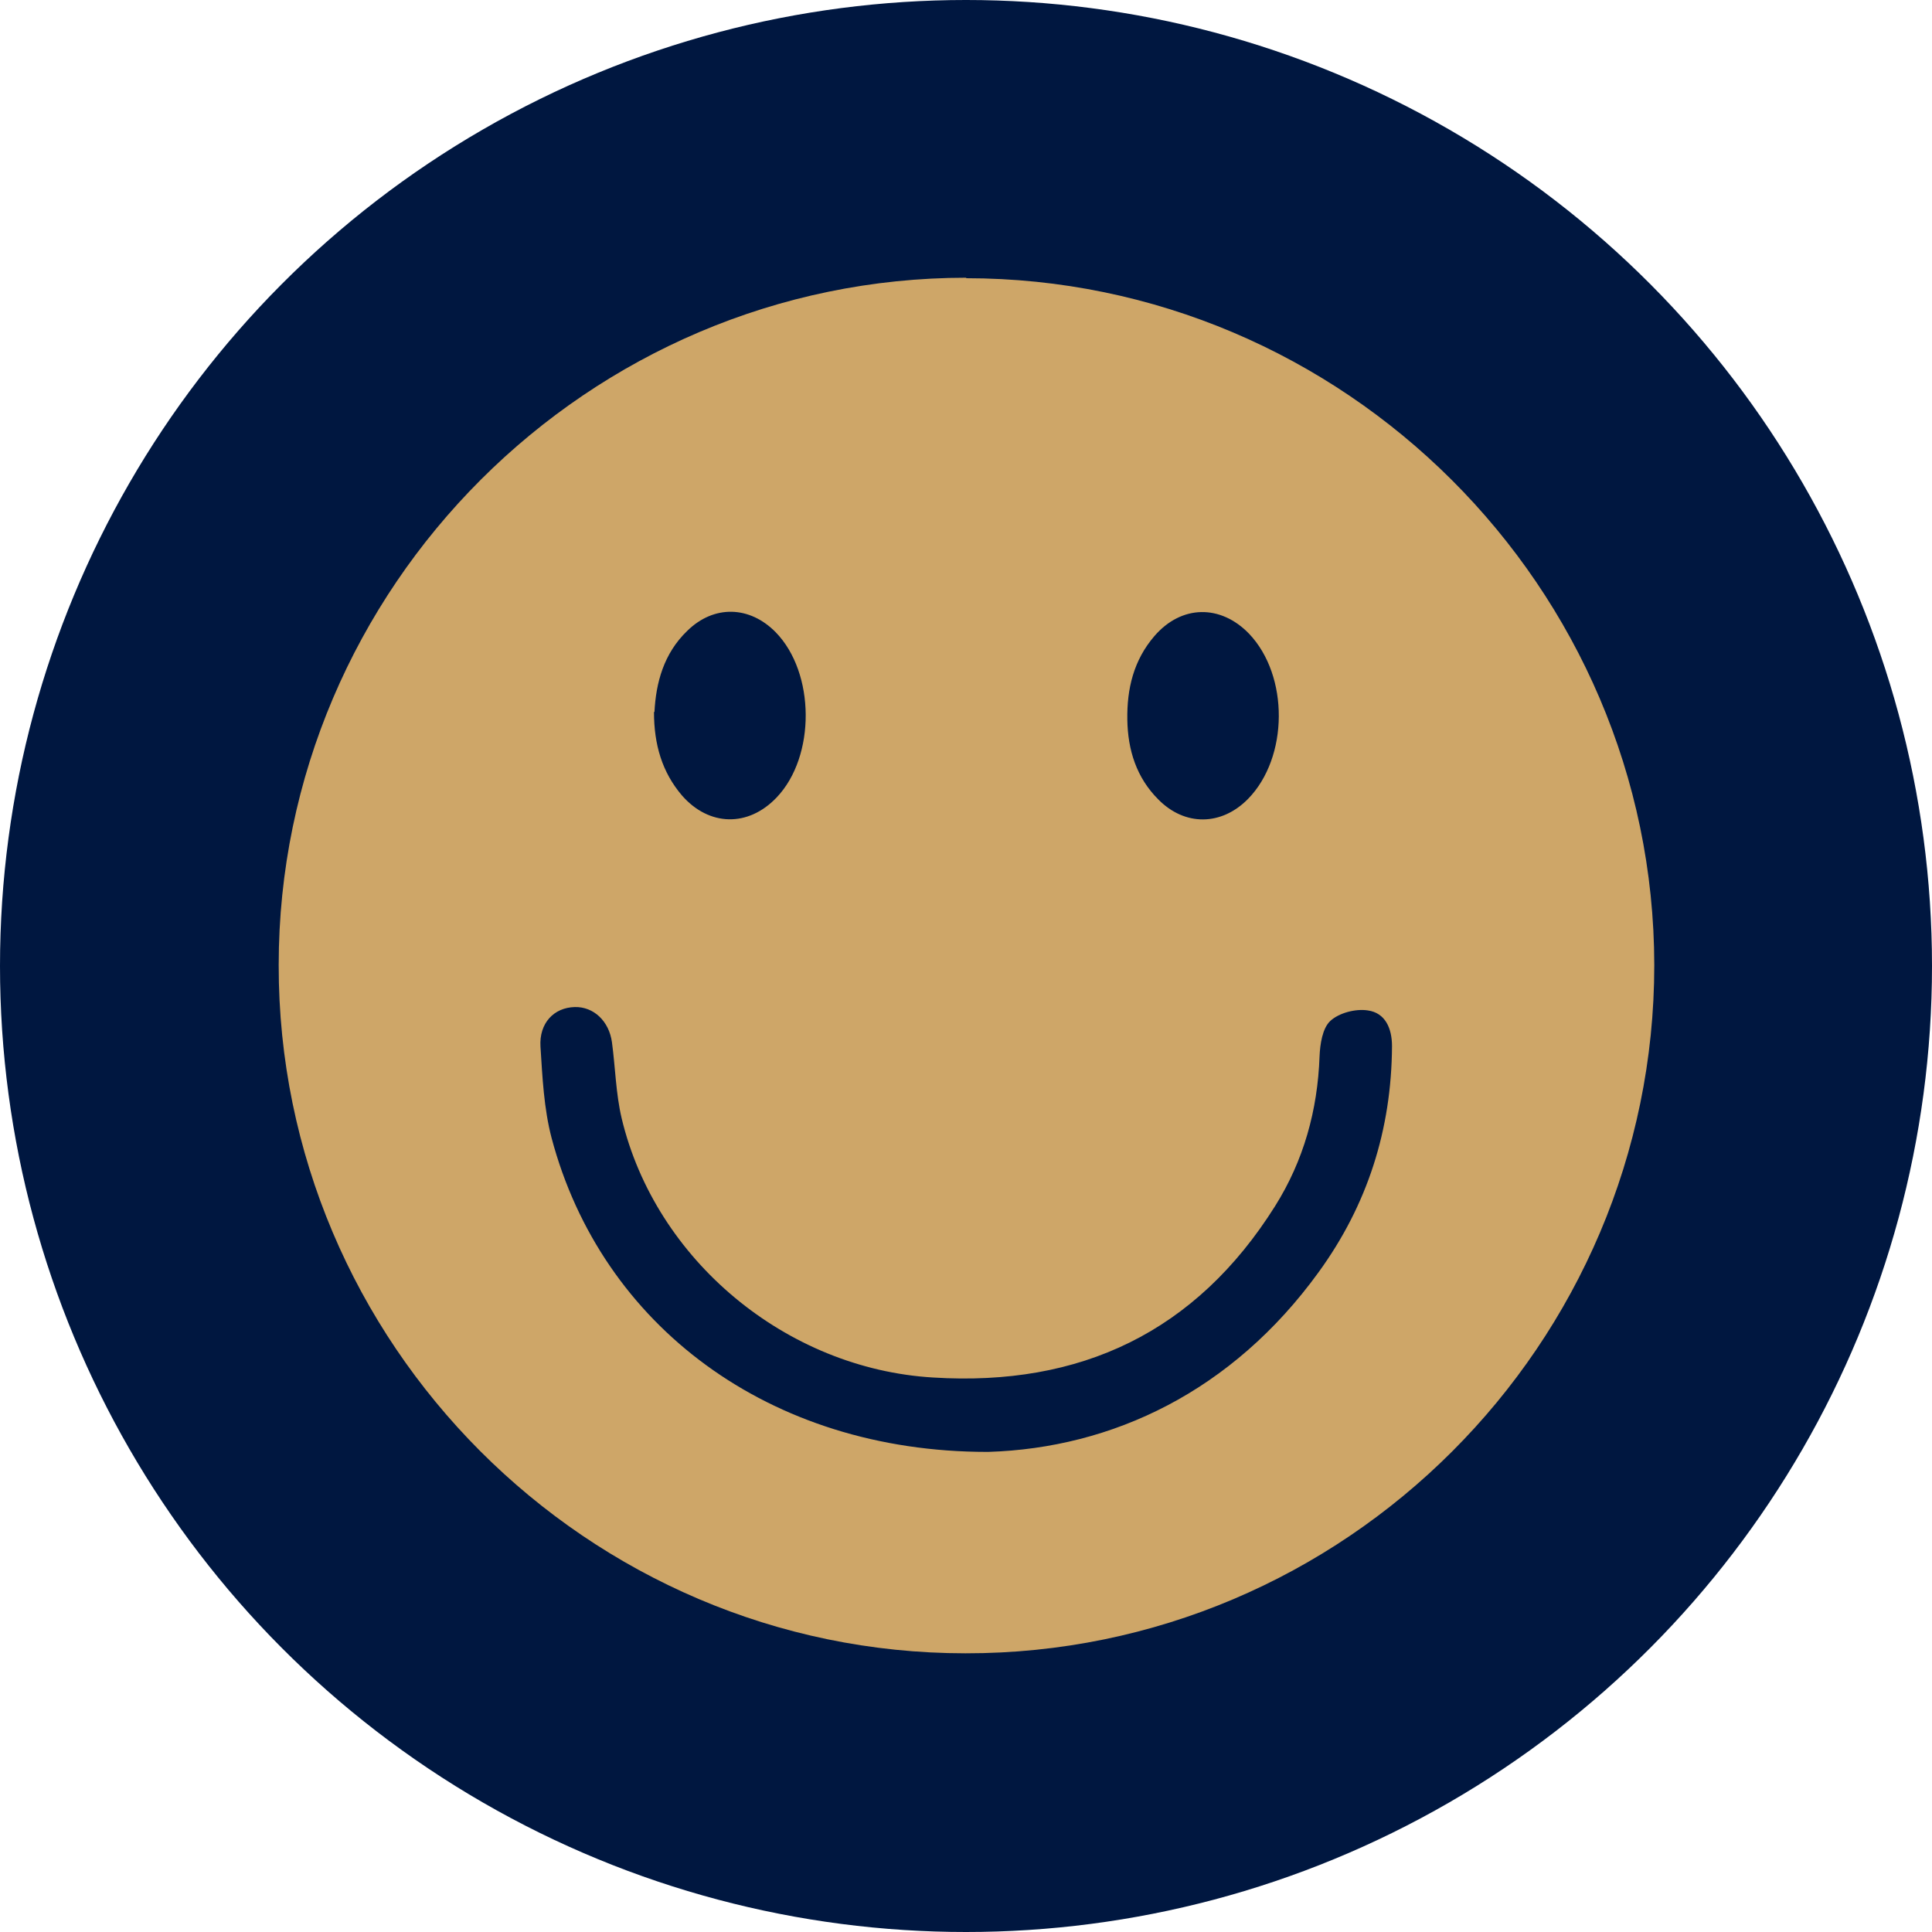
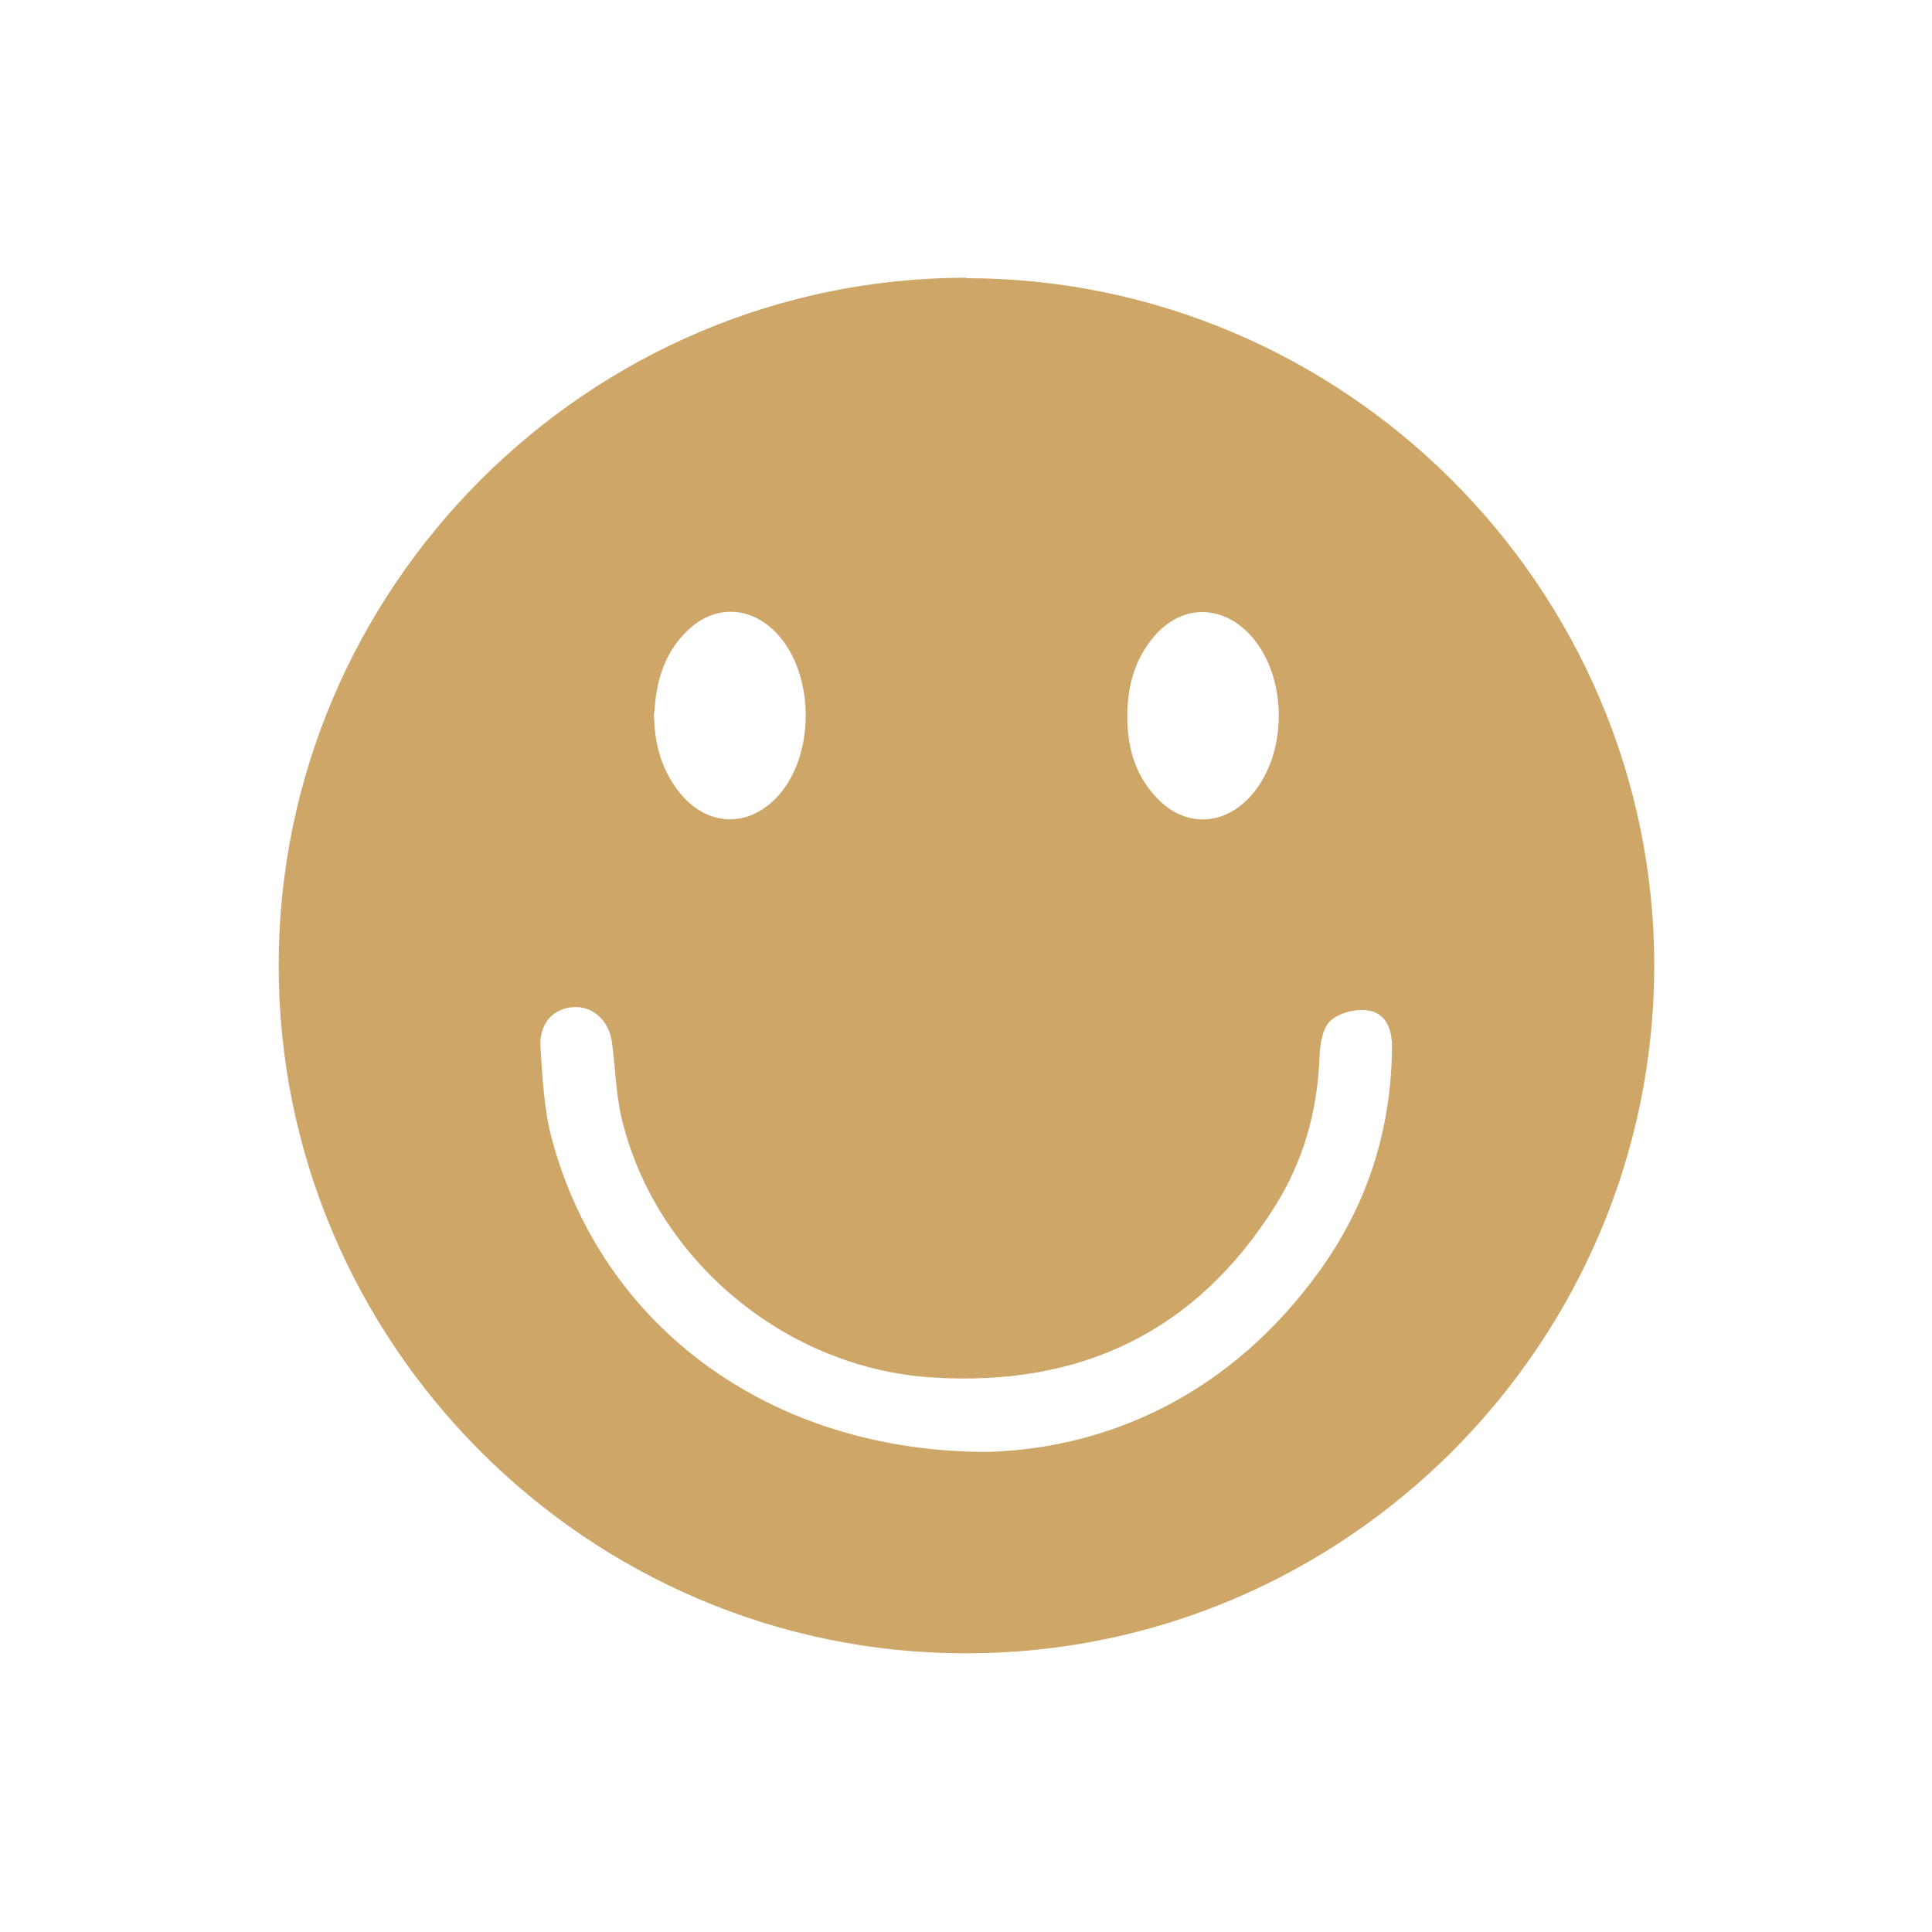
<svg xmlns="http://www.w3.org/2000/svg" viewBox="0 0 40 40" data-name="Layer 1" id="Layer_1">
  <defs>
    <style>
      .cls-1 {
        fill: #cea668;
      }

      .cls-2 {
        fill: #001740;
      }
    </style>
  </defs>
-   <circle r="20" cy="20" cx="20" class="cls-2" />
  <path d="m20,5.76c7.83,0,14.24,6.4,14.25,14.22,0,7.85-6.41,14.26-14.26,14.25-7.83,0-14.23-6.42-14.22-14.25,0-7.82,6.41-14.23,14.24-14.23Zm.46,24.3c2.57-.08,5.05-1.25,6.84-3.72,1.01-1.39,1.51-2.95,1.52-4.68,0-.37-.14-.69-.5-.74-.25-.04-.6.05-.78.22-.16.15-.21.48-.22.73-.04,1.12-.33,2.16-.92,3.1-1.64,2.61-4.03,3.74-7.08,3.55-3.04-.18-5.75-2.43-6.45-5.37-.12-.51-.13-1.05-.2-1.57-.06-.44-.38-.74-.77-.73-.43.01-.74.33-.71.82.04.63.07,1.28.23,1.89,1.03,3.88,4.5,6.5,9.02,6.5Zm-6.92-15.32c0,.68.17,1.25.58,1.73.56.64,1.37.66,1.96.04.81-.85.8-2.58-.02-3.42-.54-.55-1.28-.57-1.83-.03-.49.47-.65,1.08-.68,1.68Zm9.8.16c.01.63.19,1.2.64,1.65.55.56,1.31.55,1.86-.01.84-.86.85-2.55.02-3.42-.59-.61-1.4-.6-1.96.05-.43.5-.57,1.09-.56,1.73Z" class="cls-1" />
</svg>